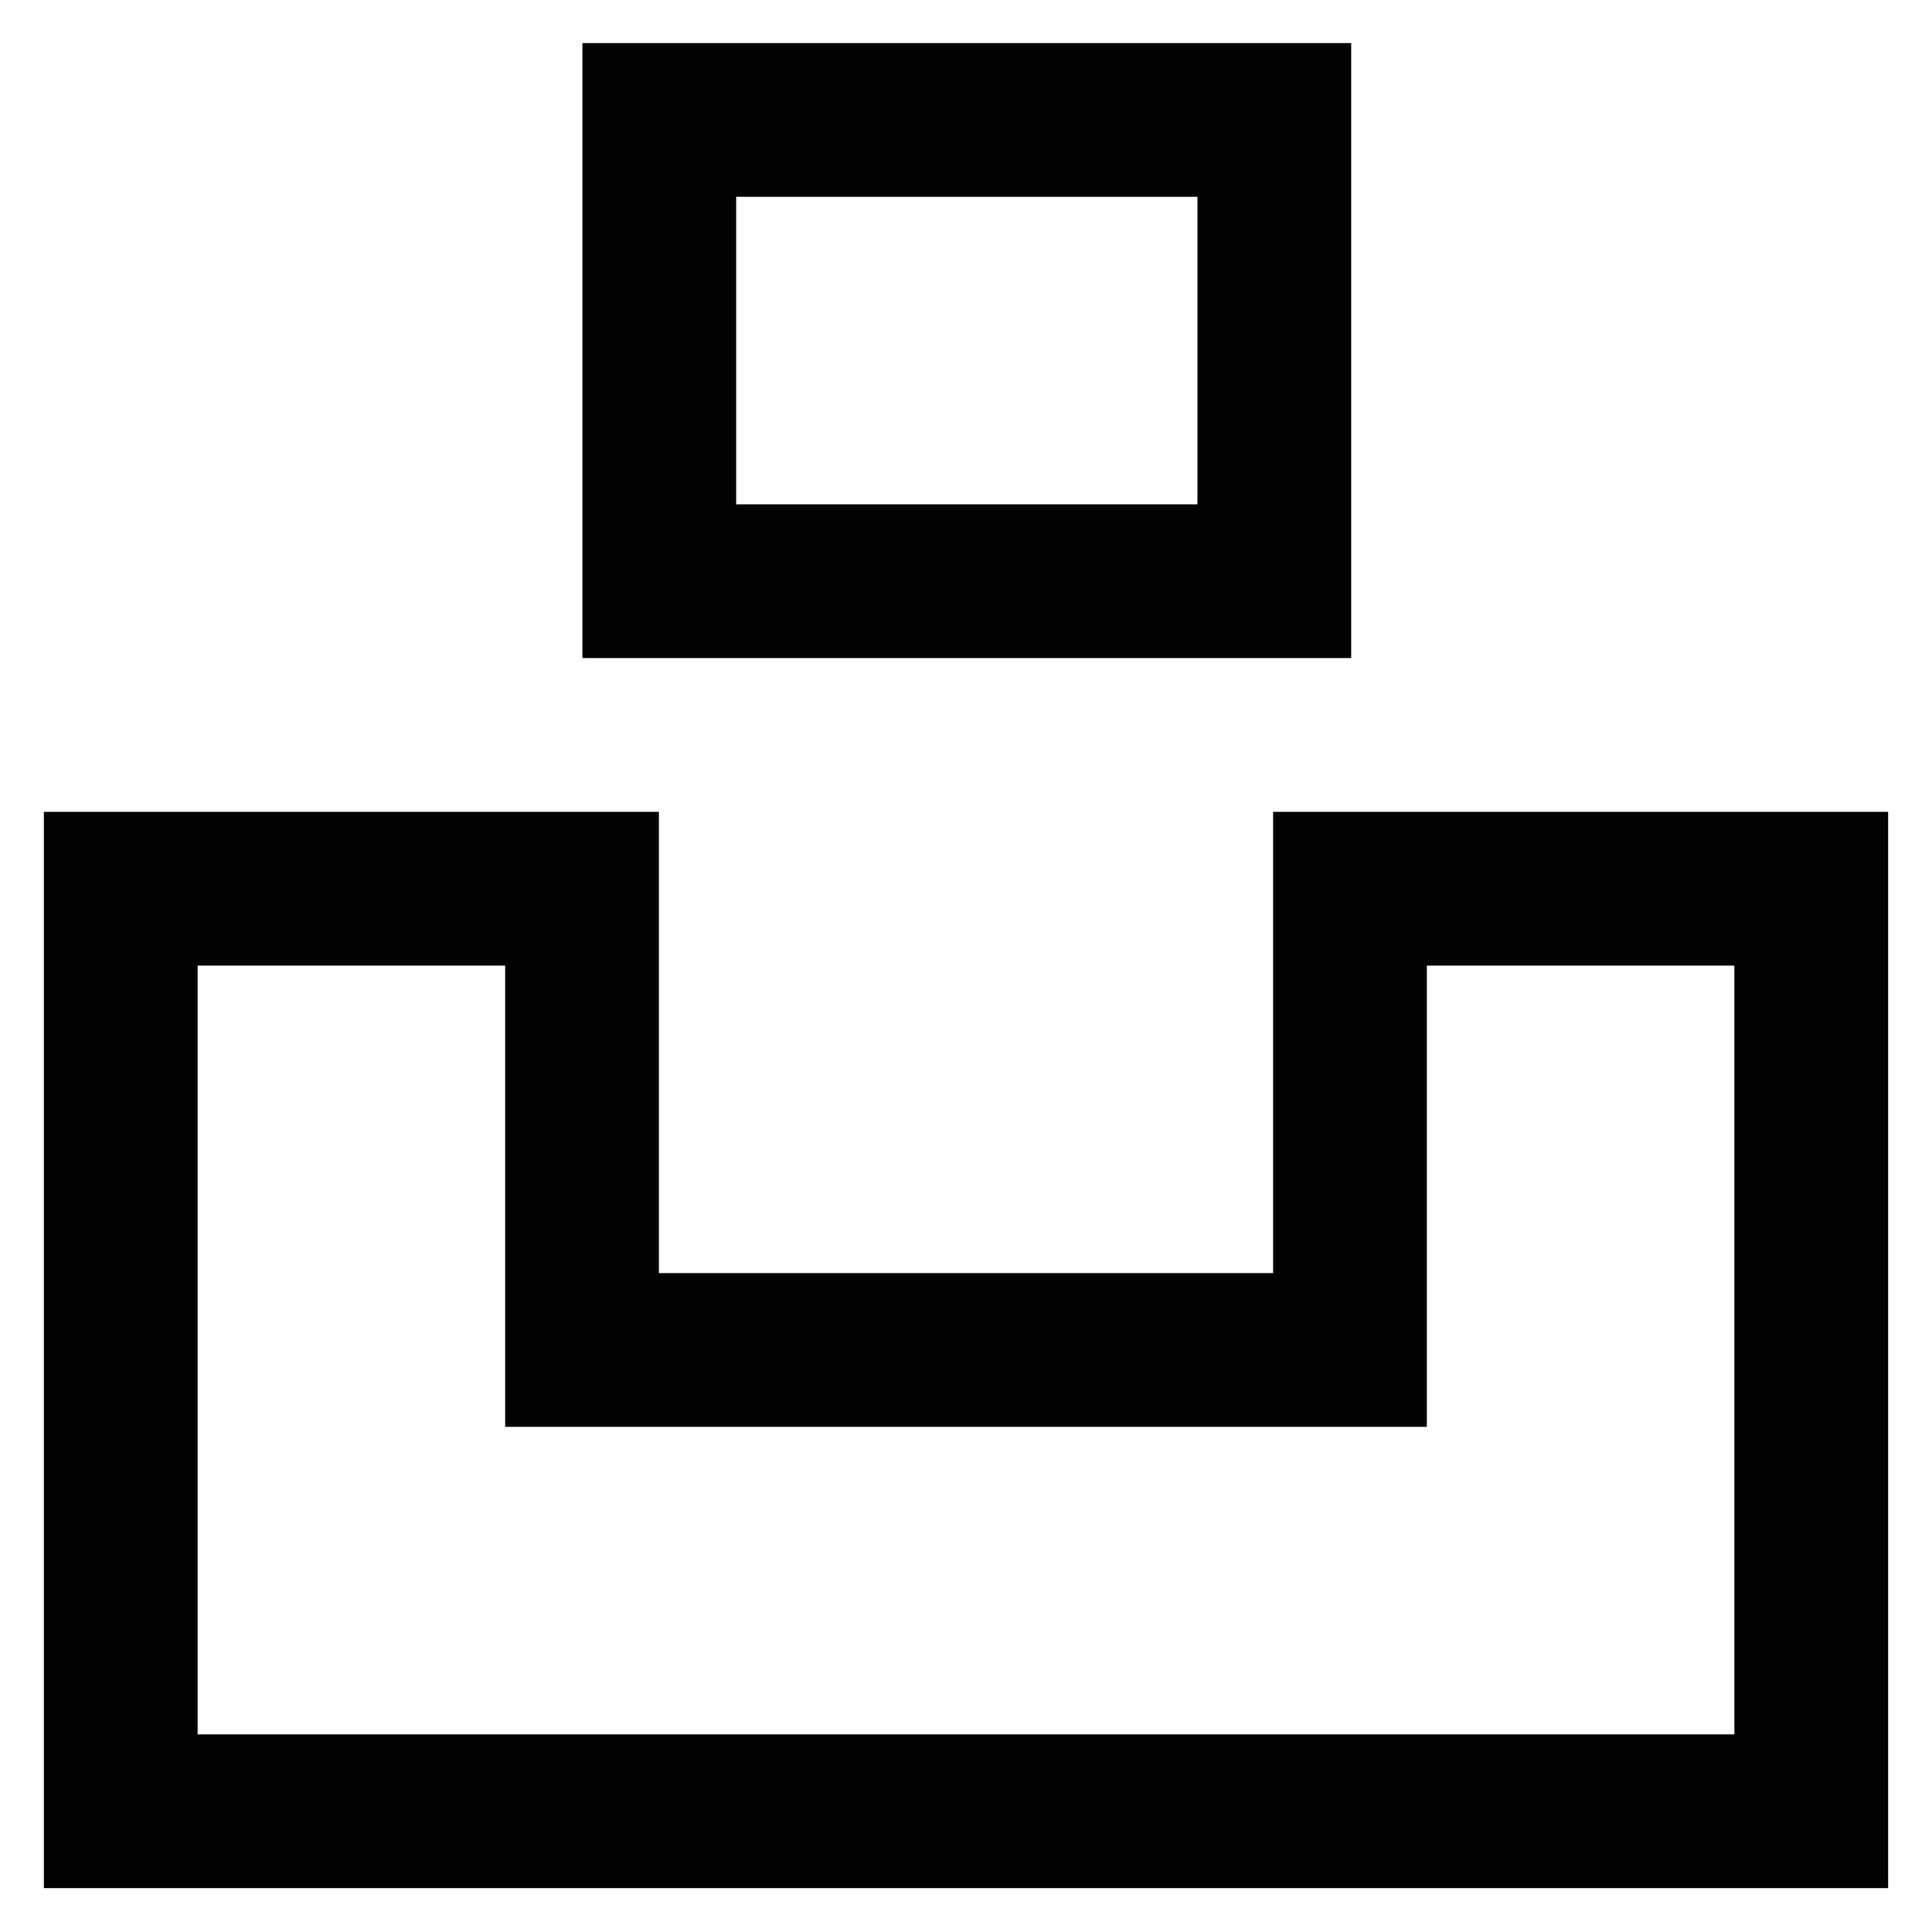
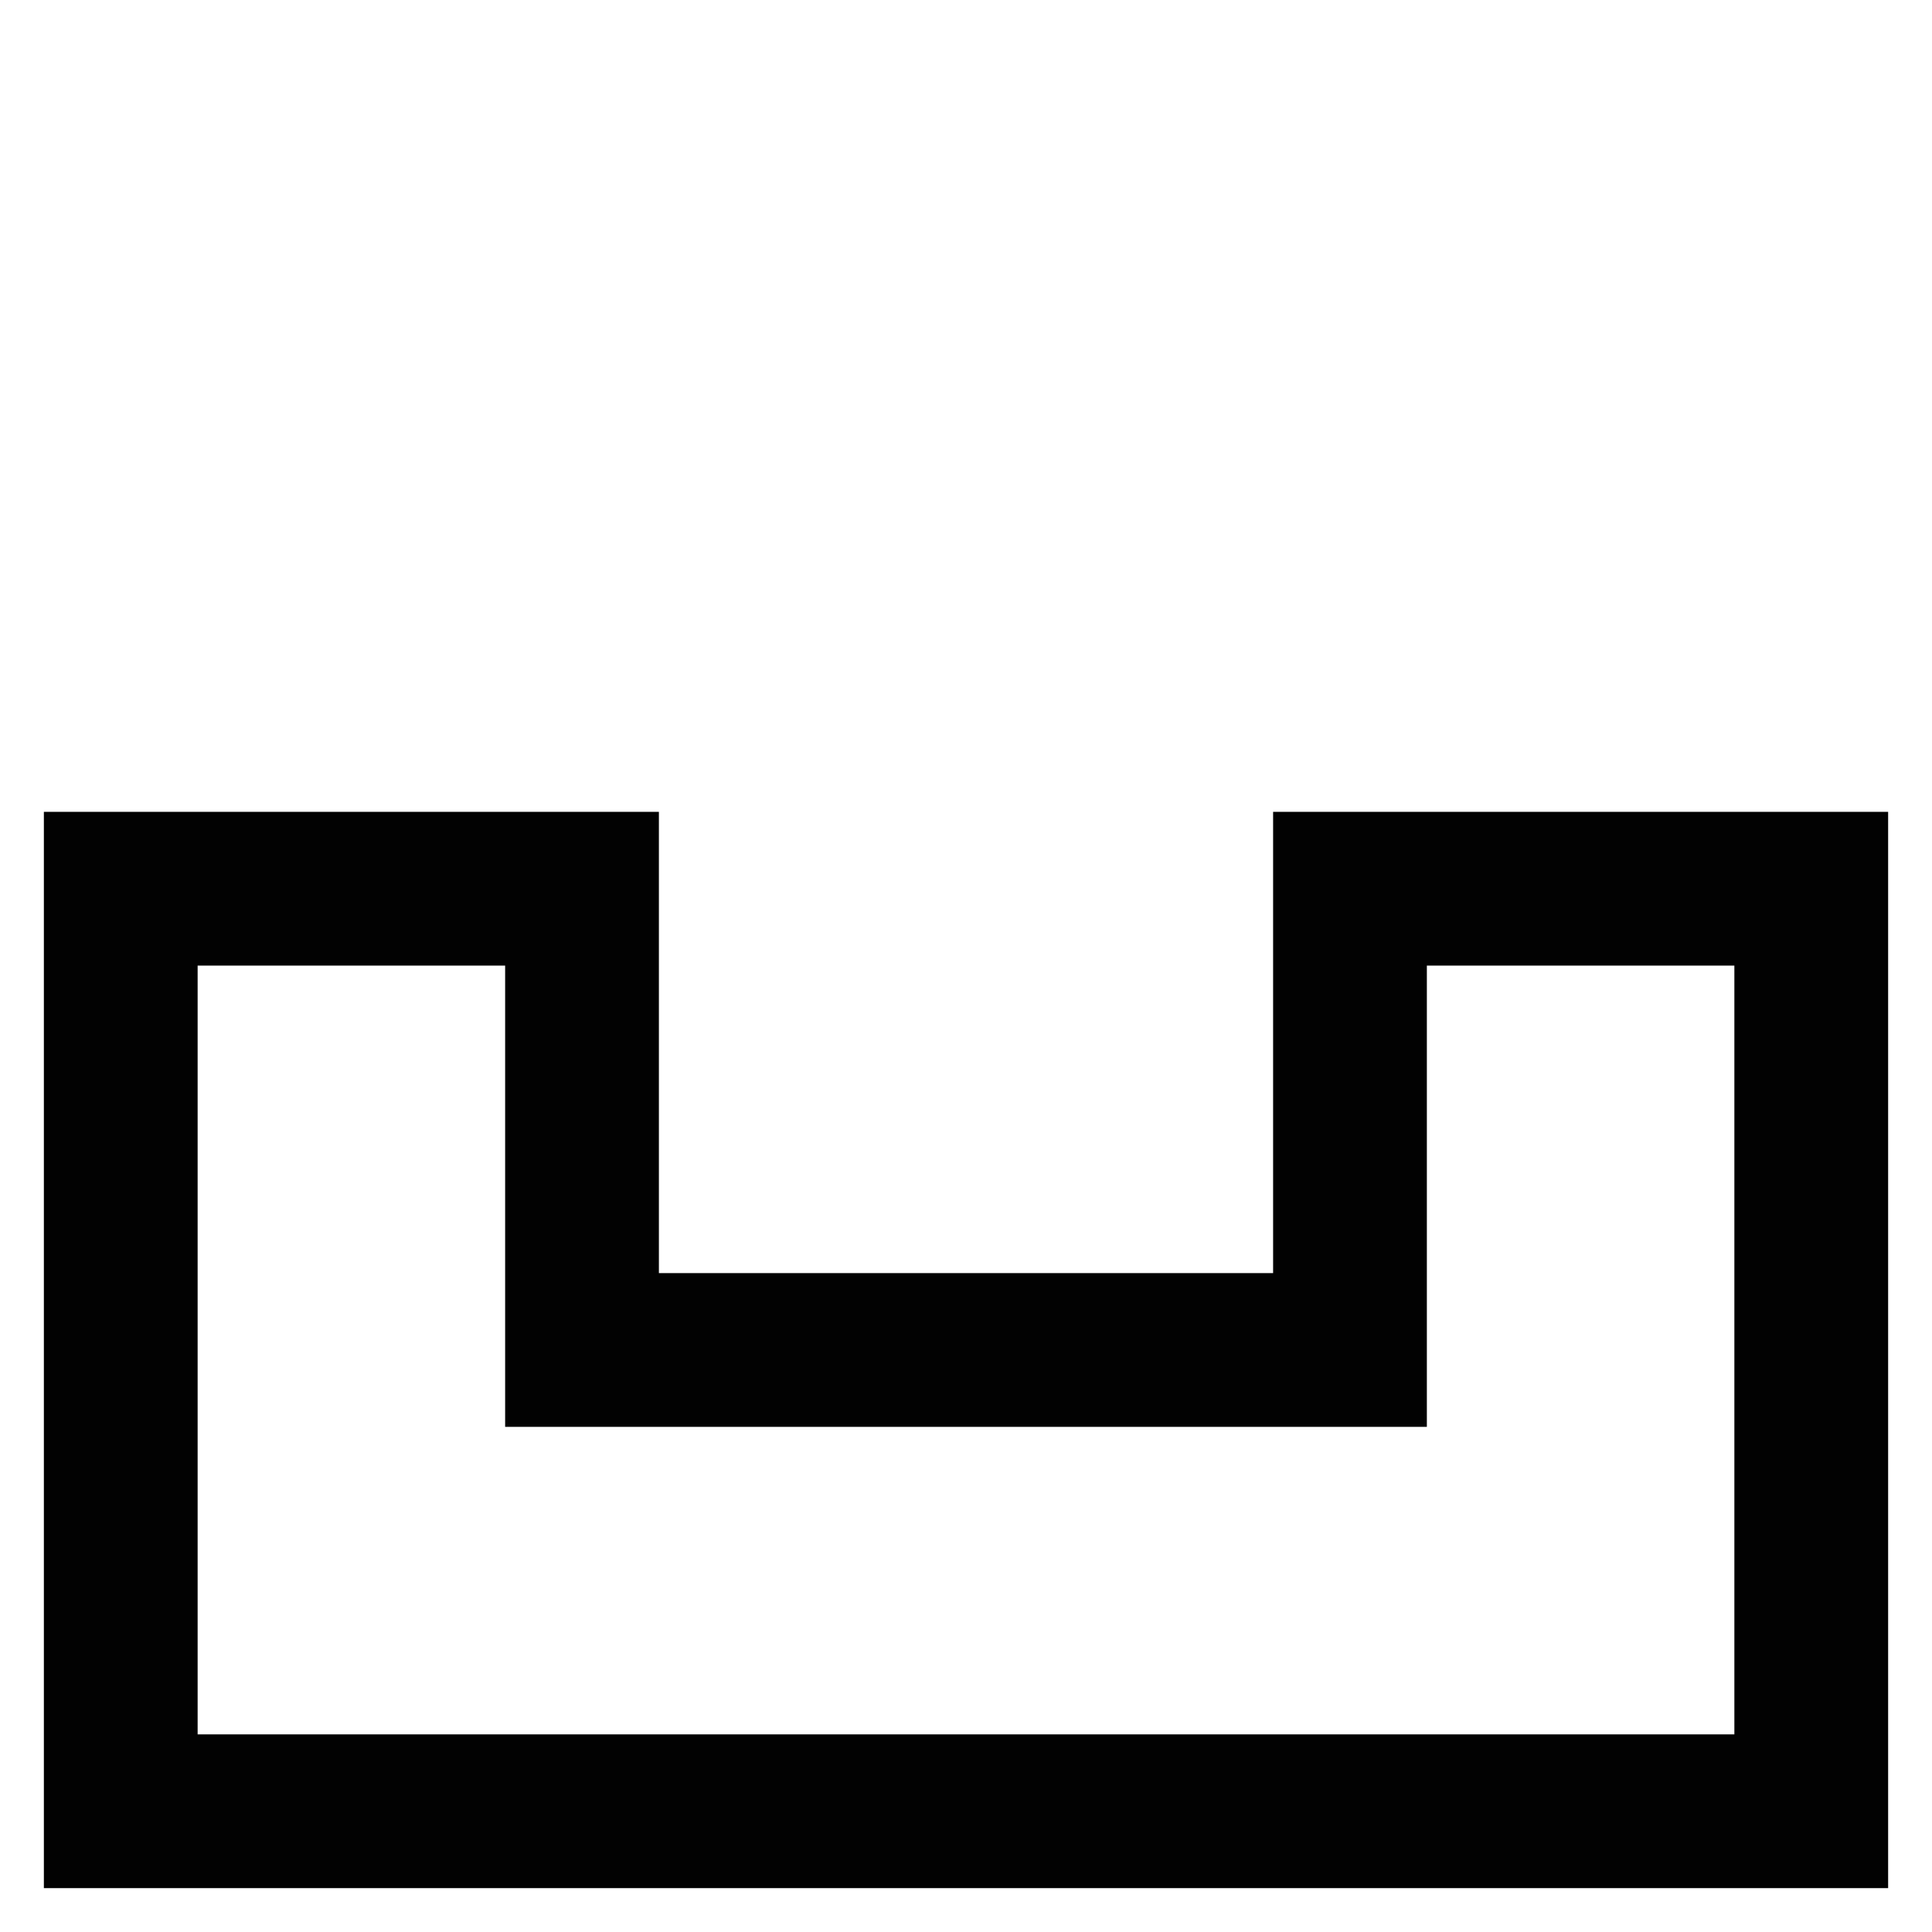
<svg xmlns="http://www.w3.org/2000/svg" width="800px" height="800px" viewBox="0 0 24 24" id="Layer_1" data-name="Layer 1">
  <defs>
    <style>.cls-1{fill:none;stroke:#020202;stroke-miterlimit:10;stroke-width:1.91px;}</style>
  </defs>
  <polygon class="cls-1" points="16.77 11.04 16.77 16.77 7.23 16.77 7.23 11.04 1.5 11.04 1.5 22.5 6.27 22.5 7.23 22.5 16.77 22.5 17.73 22.5 22.5 22.5 22.5 11.04 16.77 11.04" />
-   <rect class="cls-1" x="9.14" y="0.55" width="5.73" height="7.64" transform="translate(7.64 16.36) rotate(-90)" />
</svg>